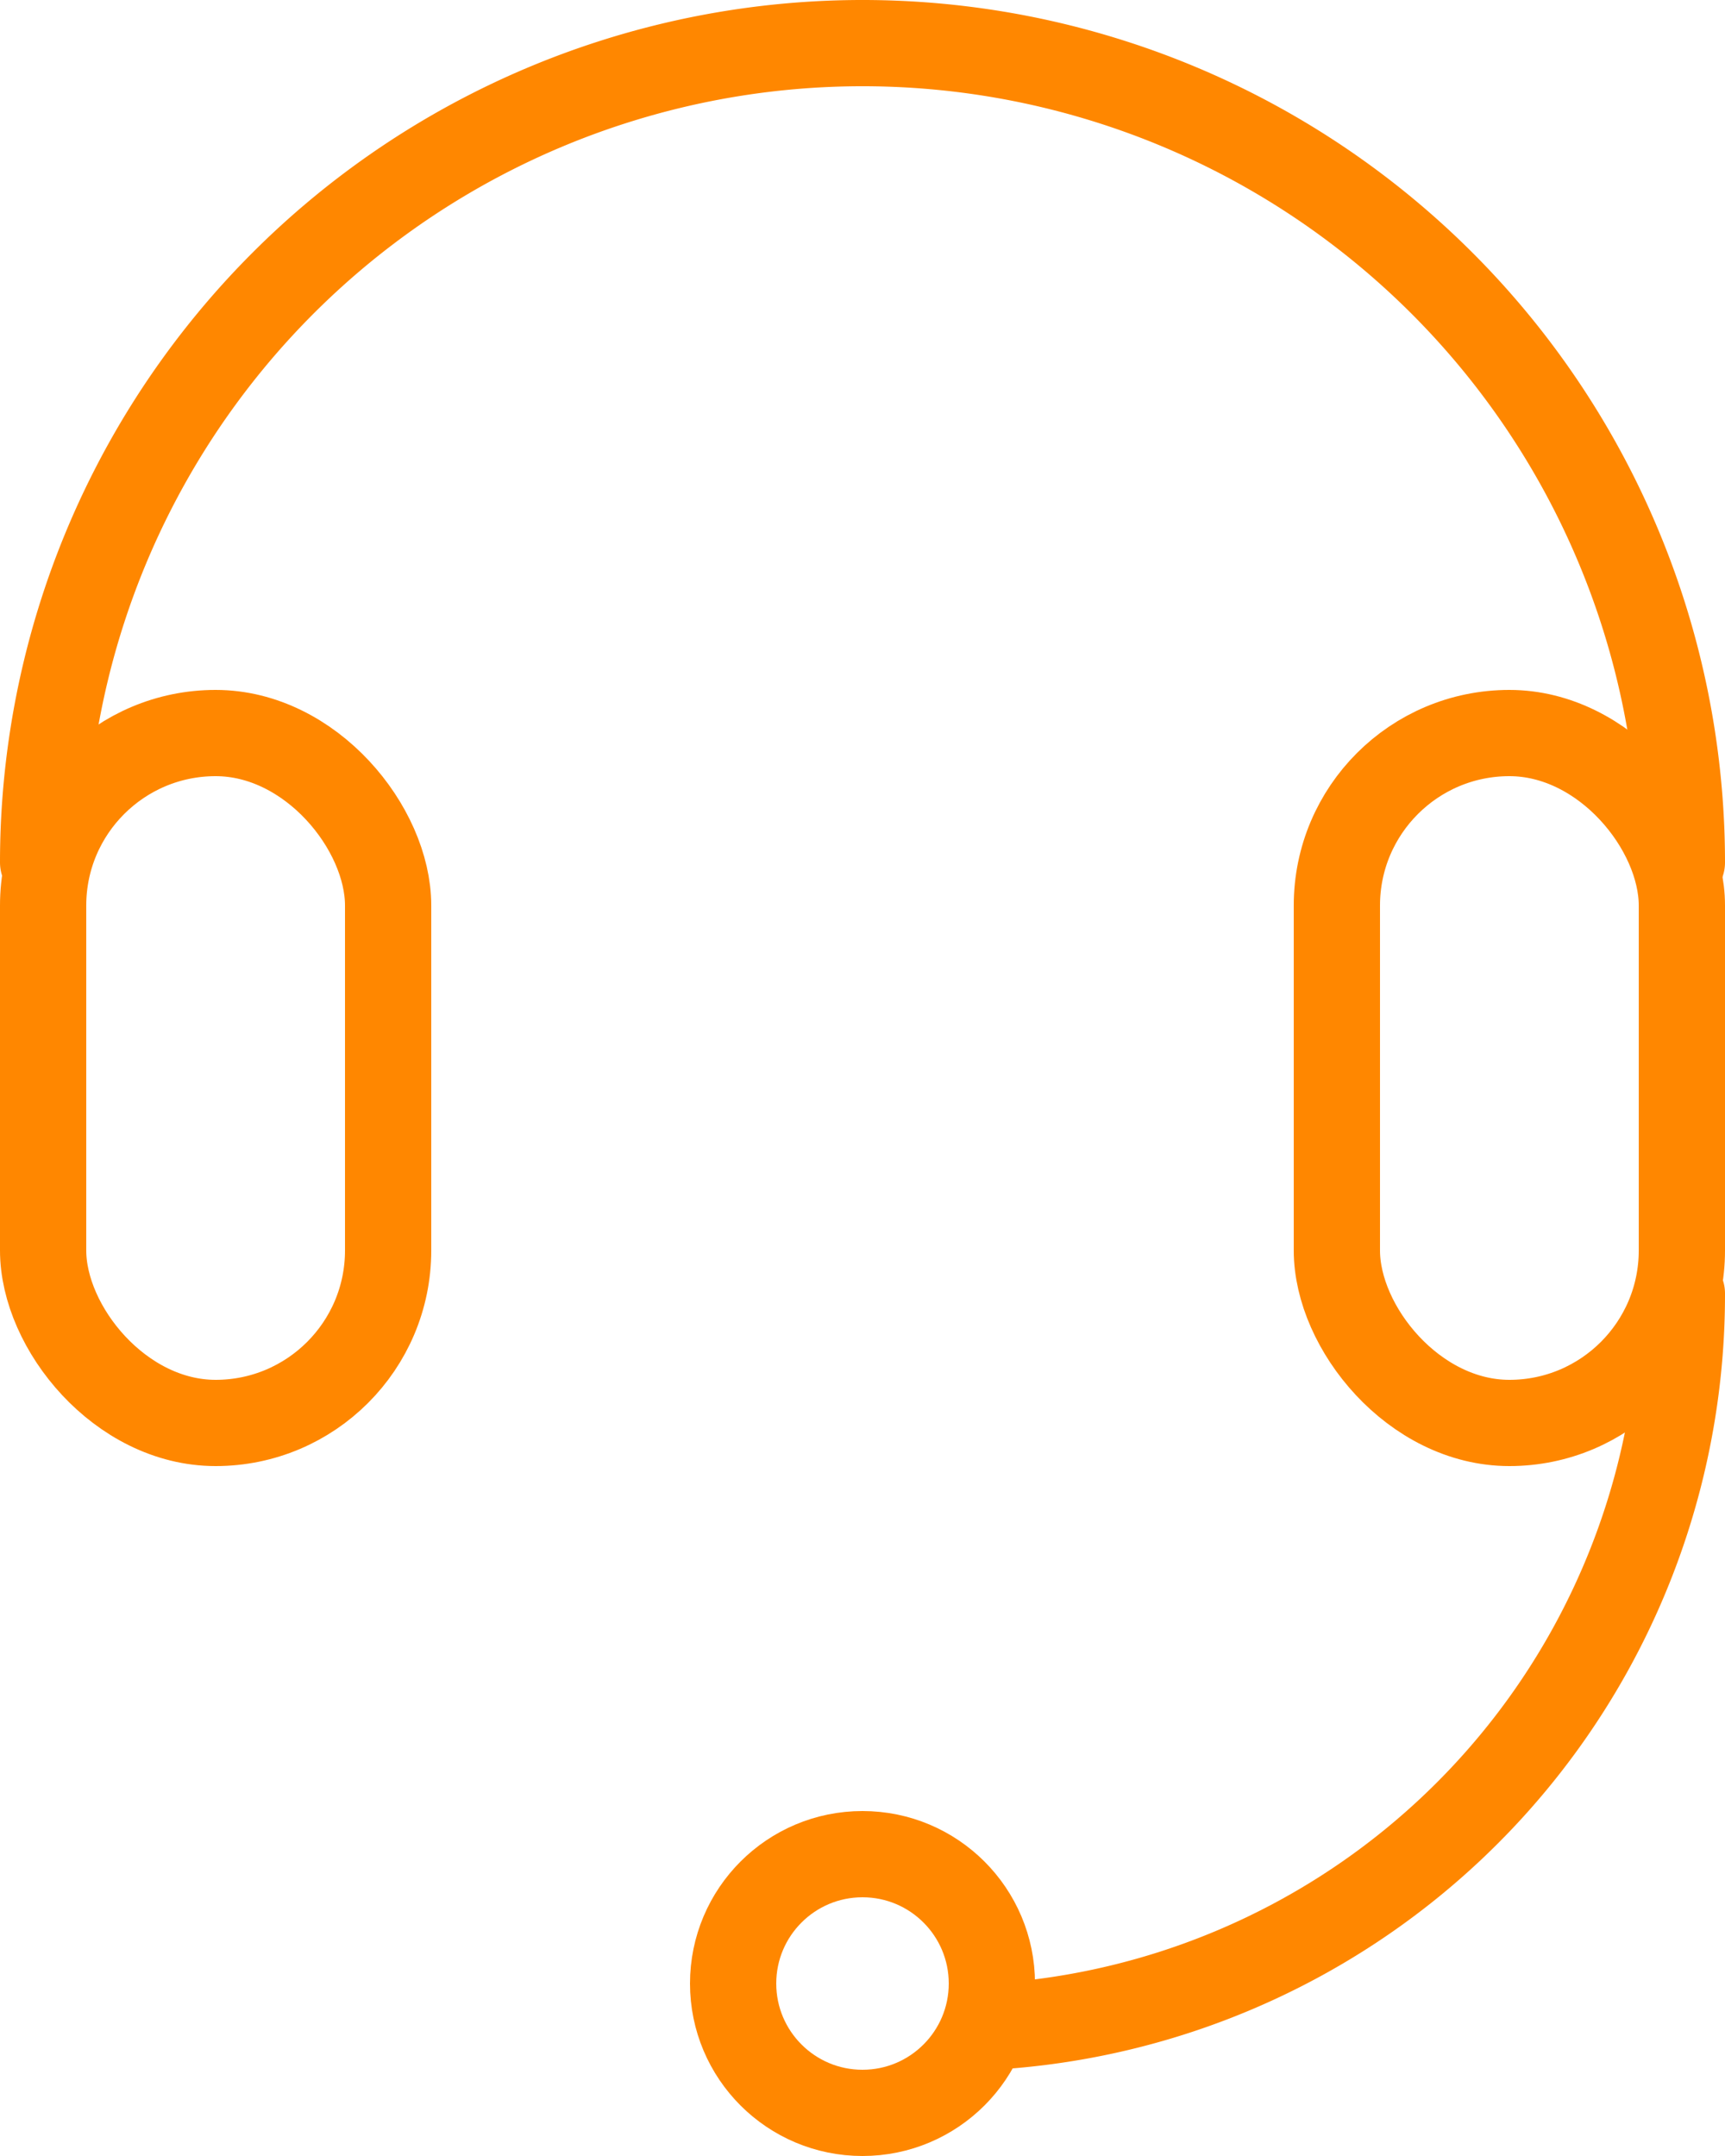
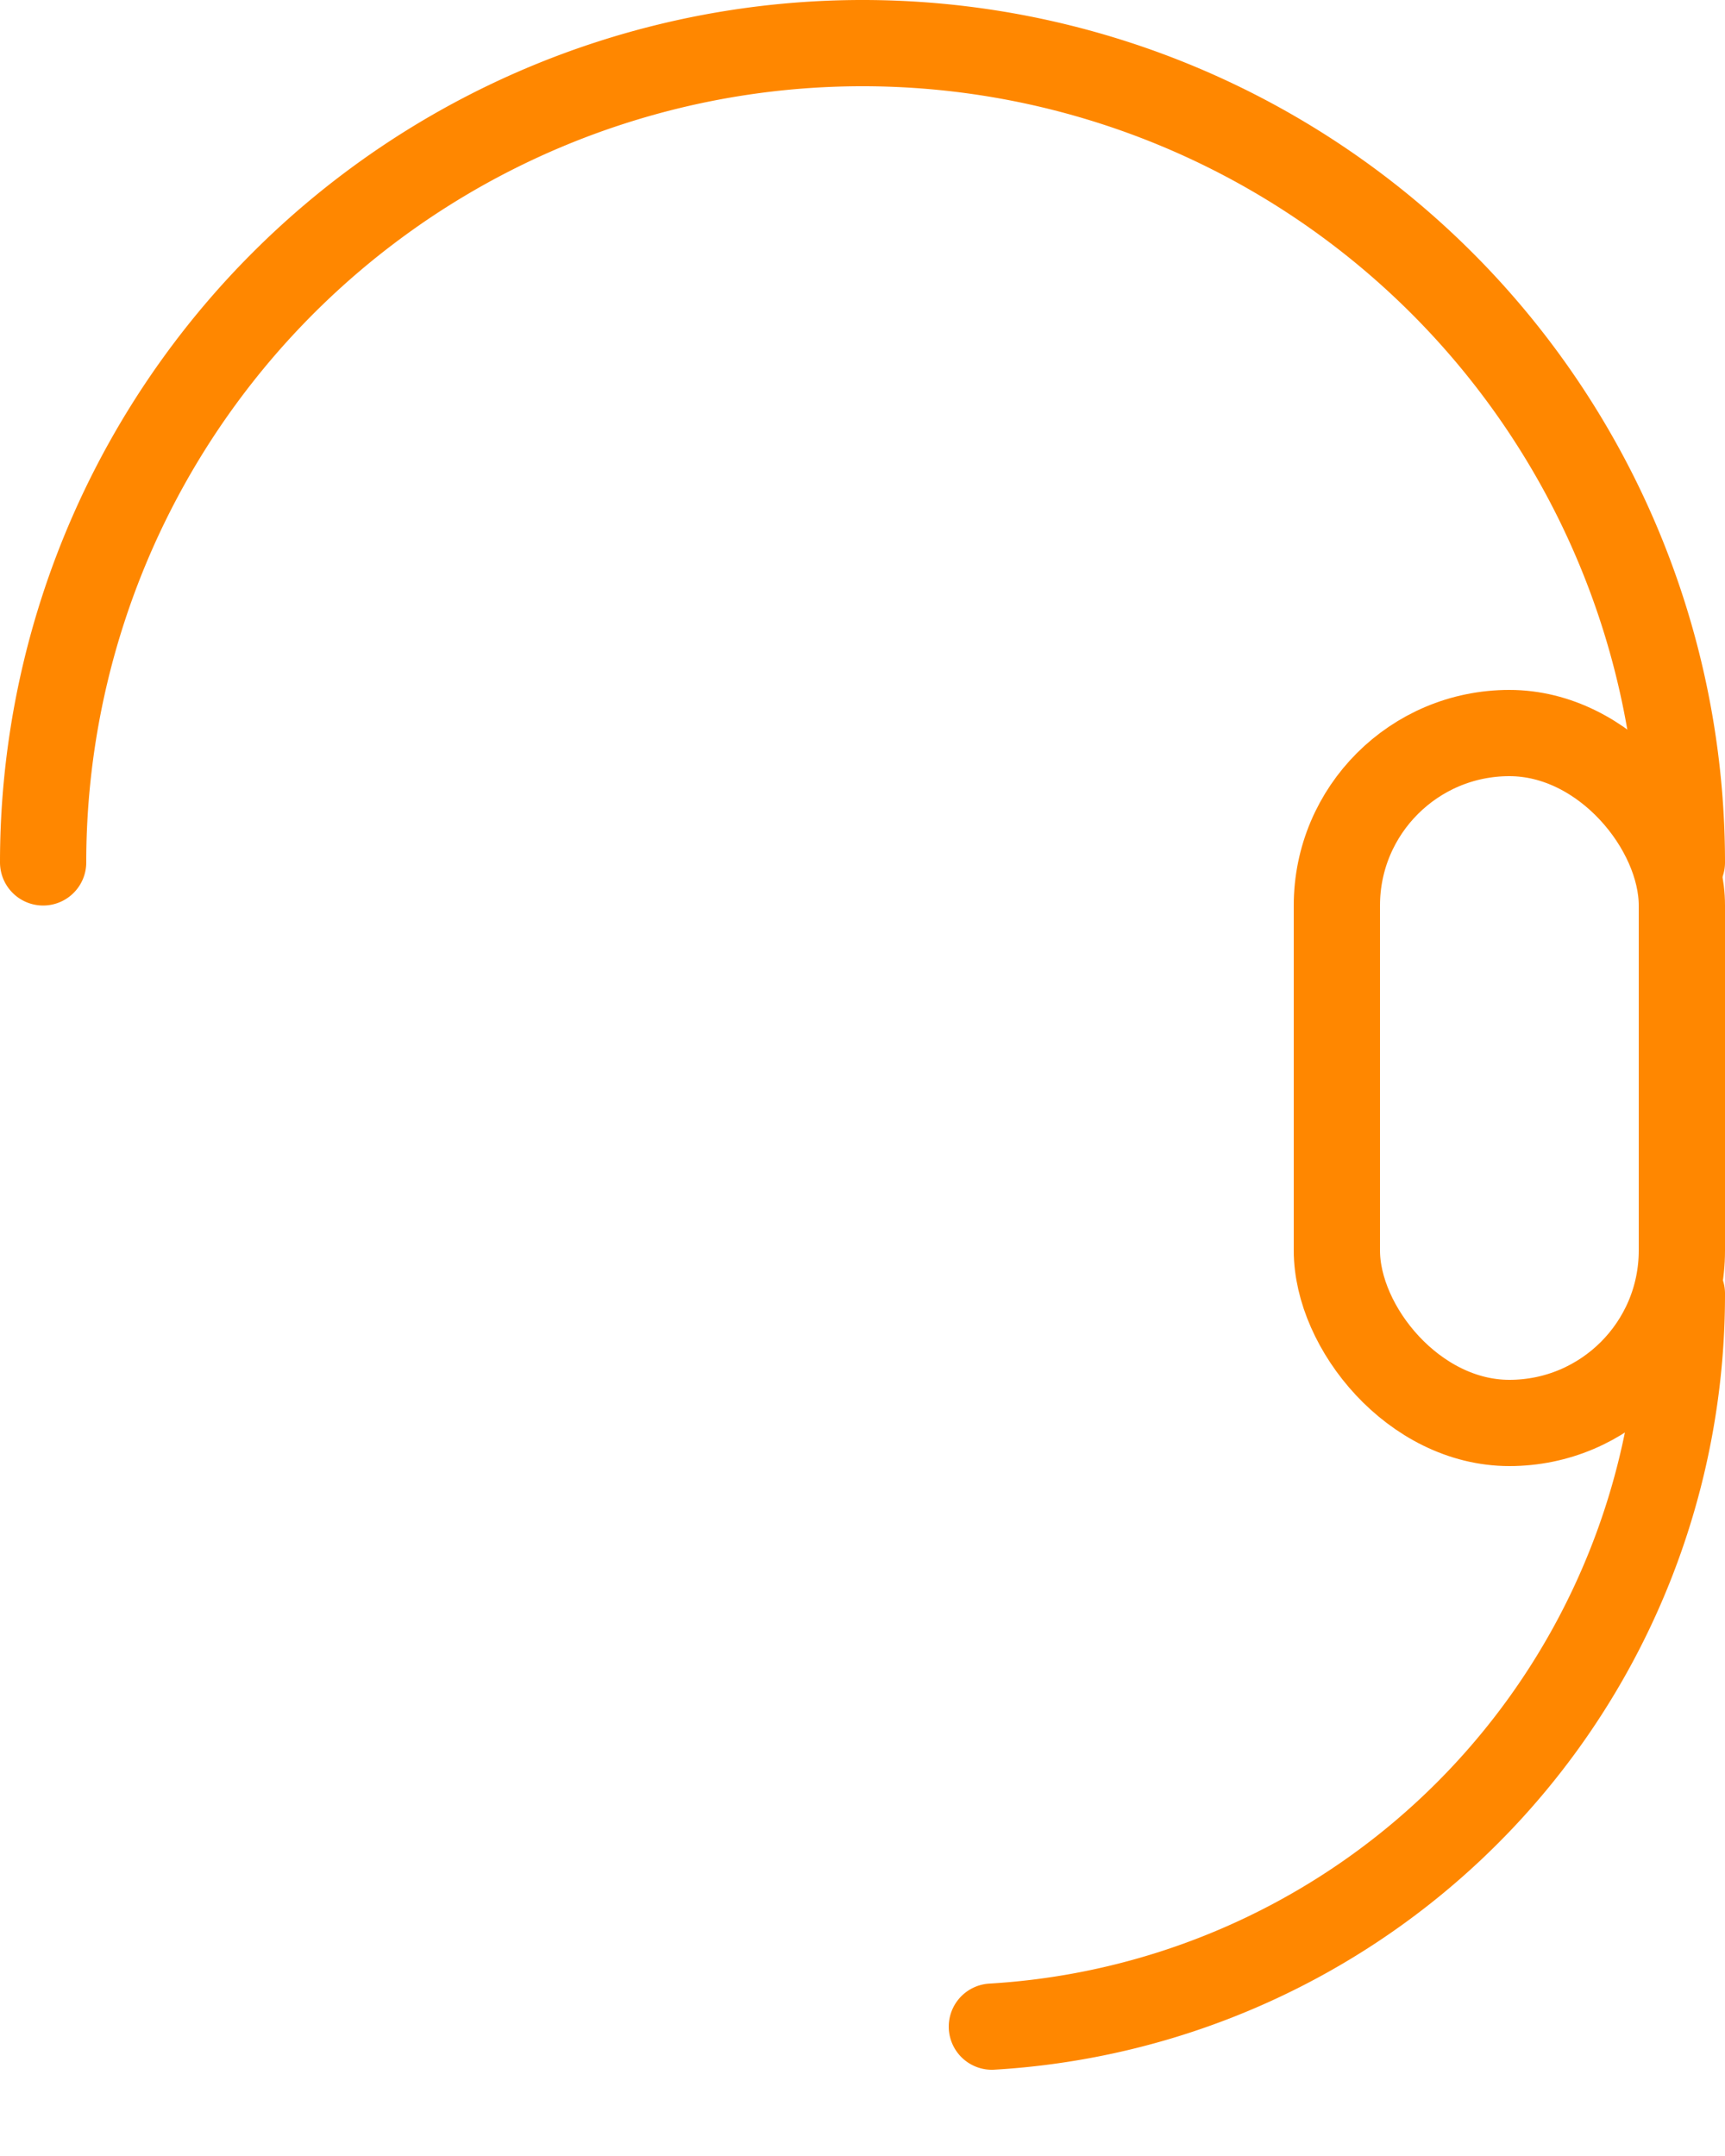
<svg xmlns="http://www.w3.org/2000/svg" id="a2e7e797-db0e-402f-a752-a0e88fdb732f" data-name="Layer 1" viewBox="0 0 40 50">
  <title>feature-box-8</title>
-   <rect x="1" y="17" width="8" height="16" rx="4" stroke-width="2" stroke="#ff8700" stroke-linecap="round" stroke-linejoin="round" fill="none" />
  <rect x="31" y="17" width="8" height="16" rx="4" stroke-width="2" stroke="#ff8700" stroke-linecap="round" stroke-linejoin="round" fill="none" />
  <path d="M1296,1560a19,19,0,0,1,38,0" transform="translate(-1295 -1540)" fill="none" stroke="#ff8700" stroke-linecap="round" stroke-linejoin="round" stroke-width="2" fill-rule="evenodd" />
  <path d="M1334,1570a17,17,0,0,1-16,17" transform="translate(-1295 -1540)" fill="none" stroke="#ff8700" stroke-linecap="round" stroke-linejoin="round" stroke-width="2" />
-   <circle cx="20" cy="46" r="3" fill="none" stroke="#ff8700" stroke-linecap="round" stroke-linejoin="round" stroke-width="2" />
</svg>